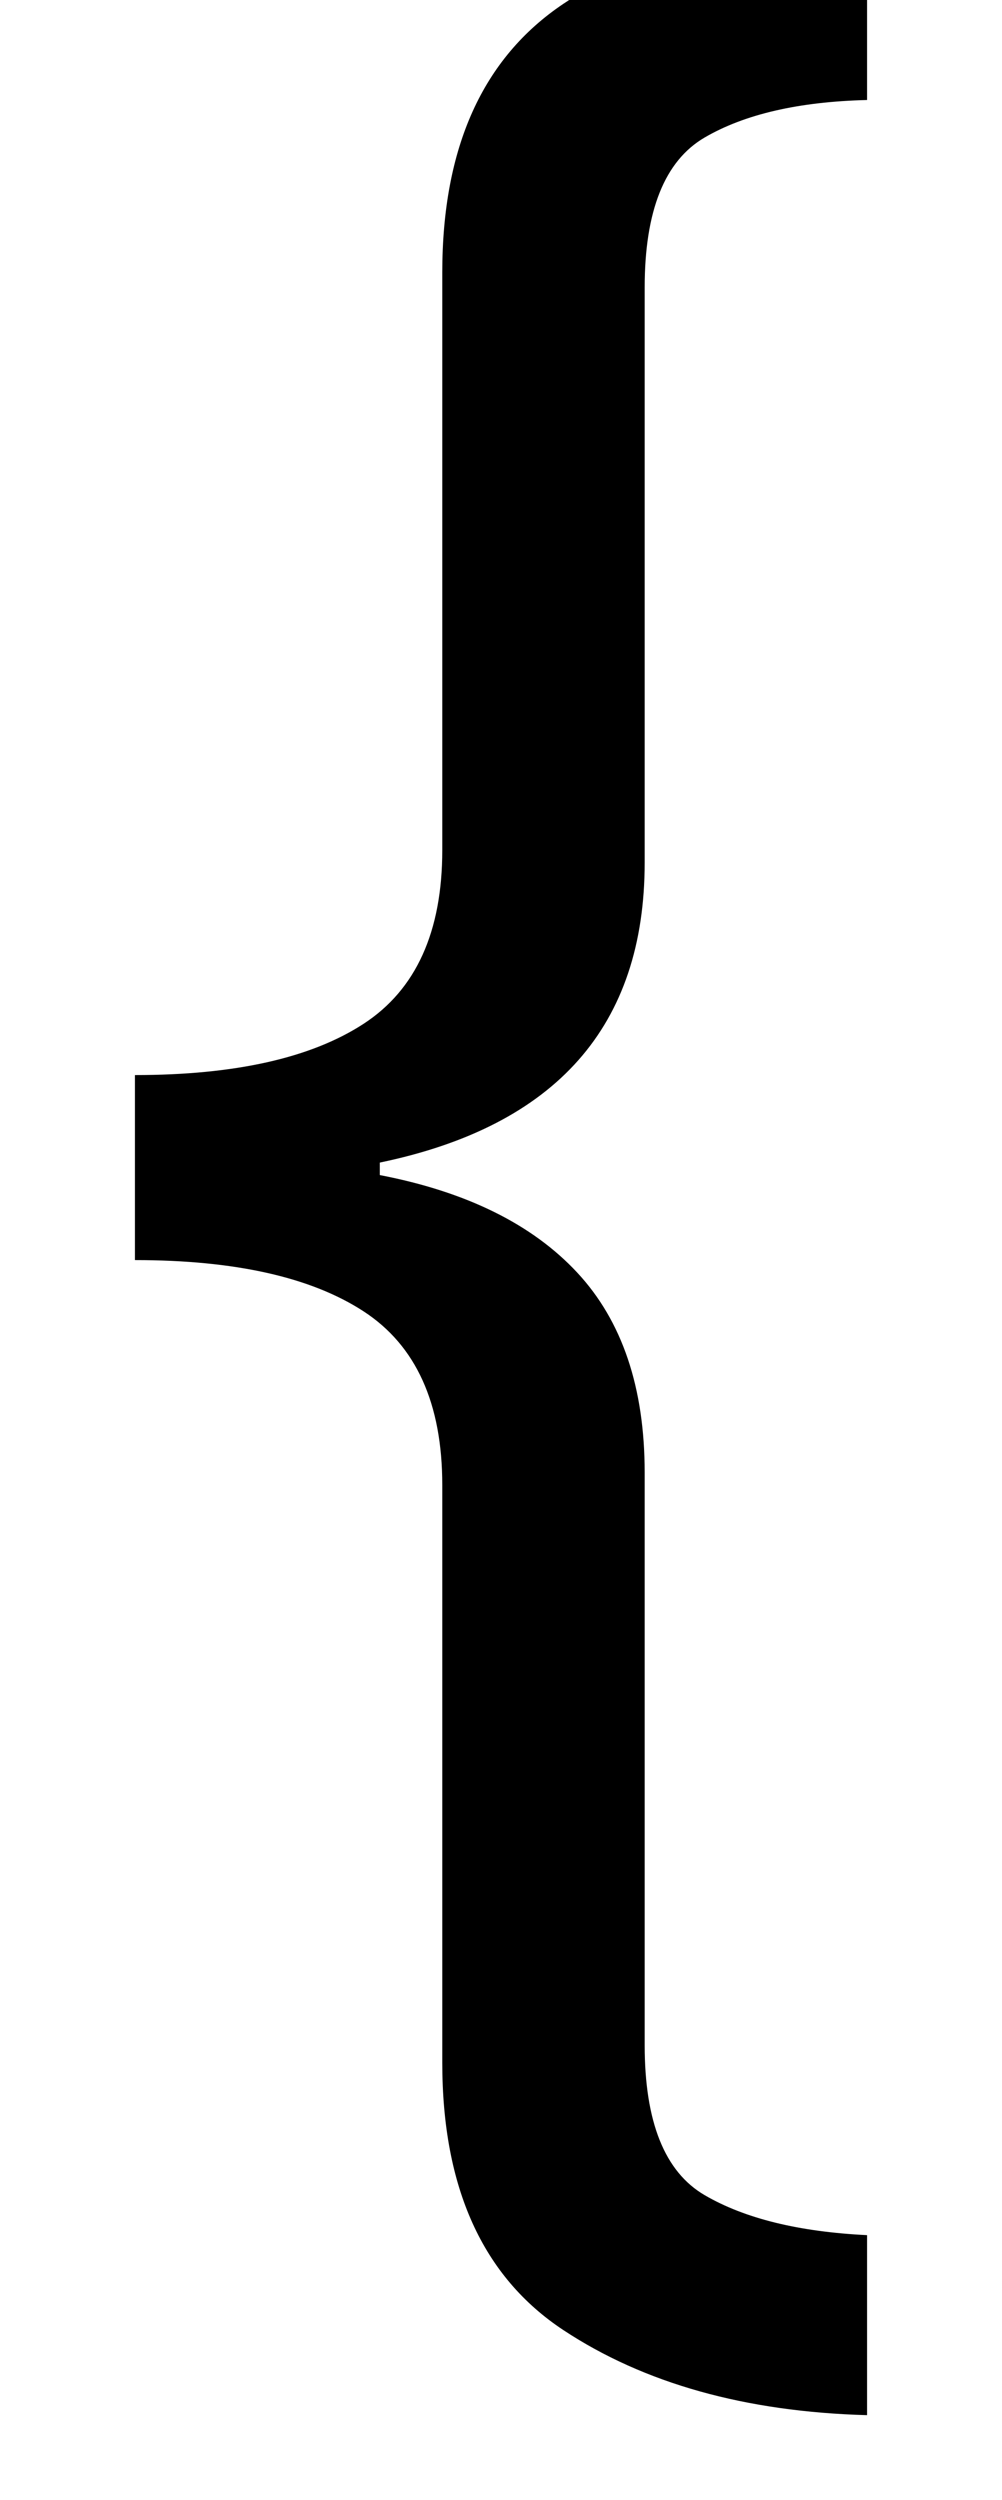
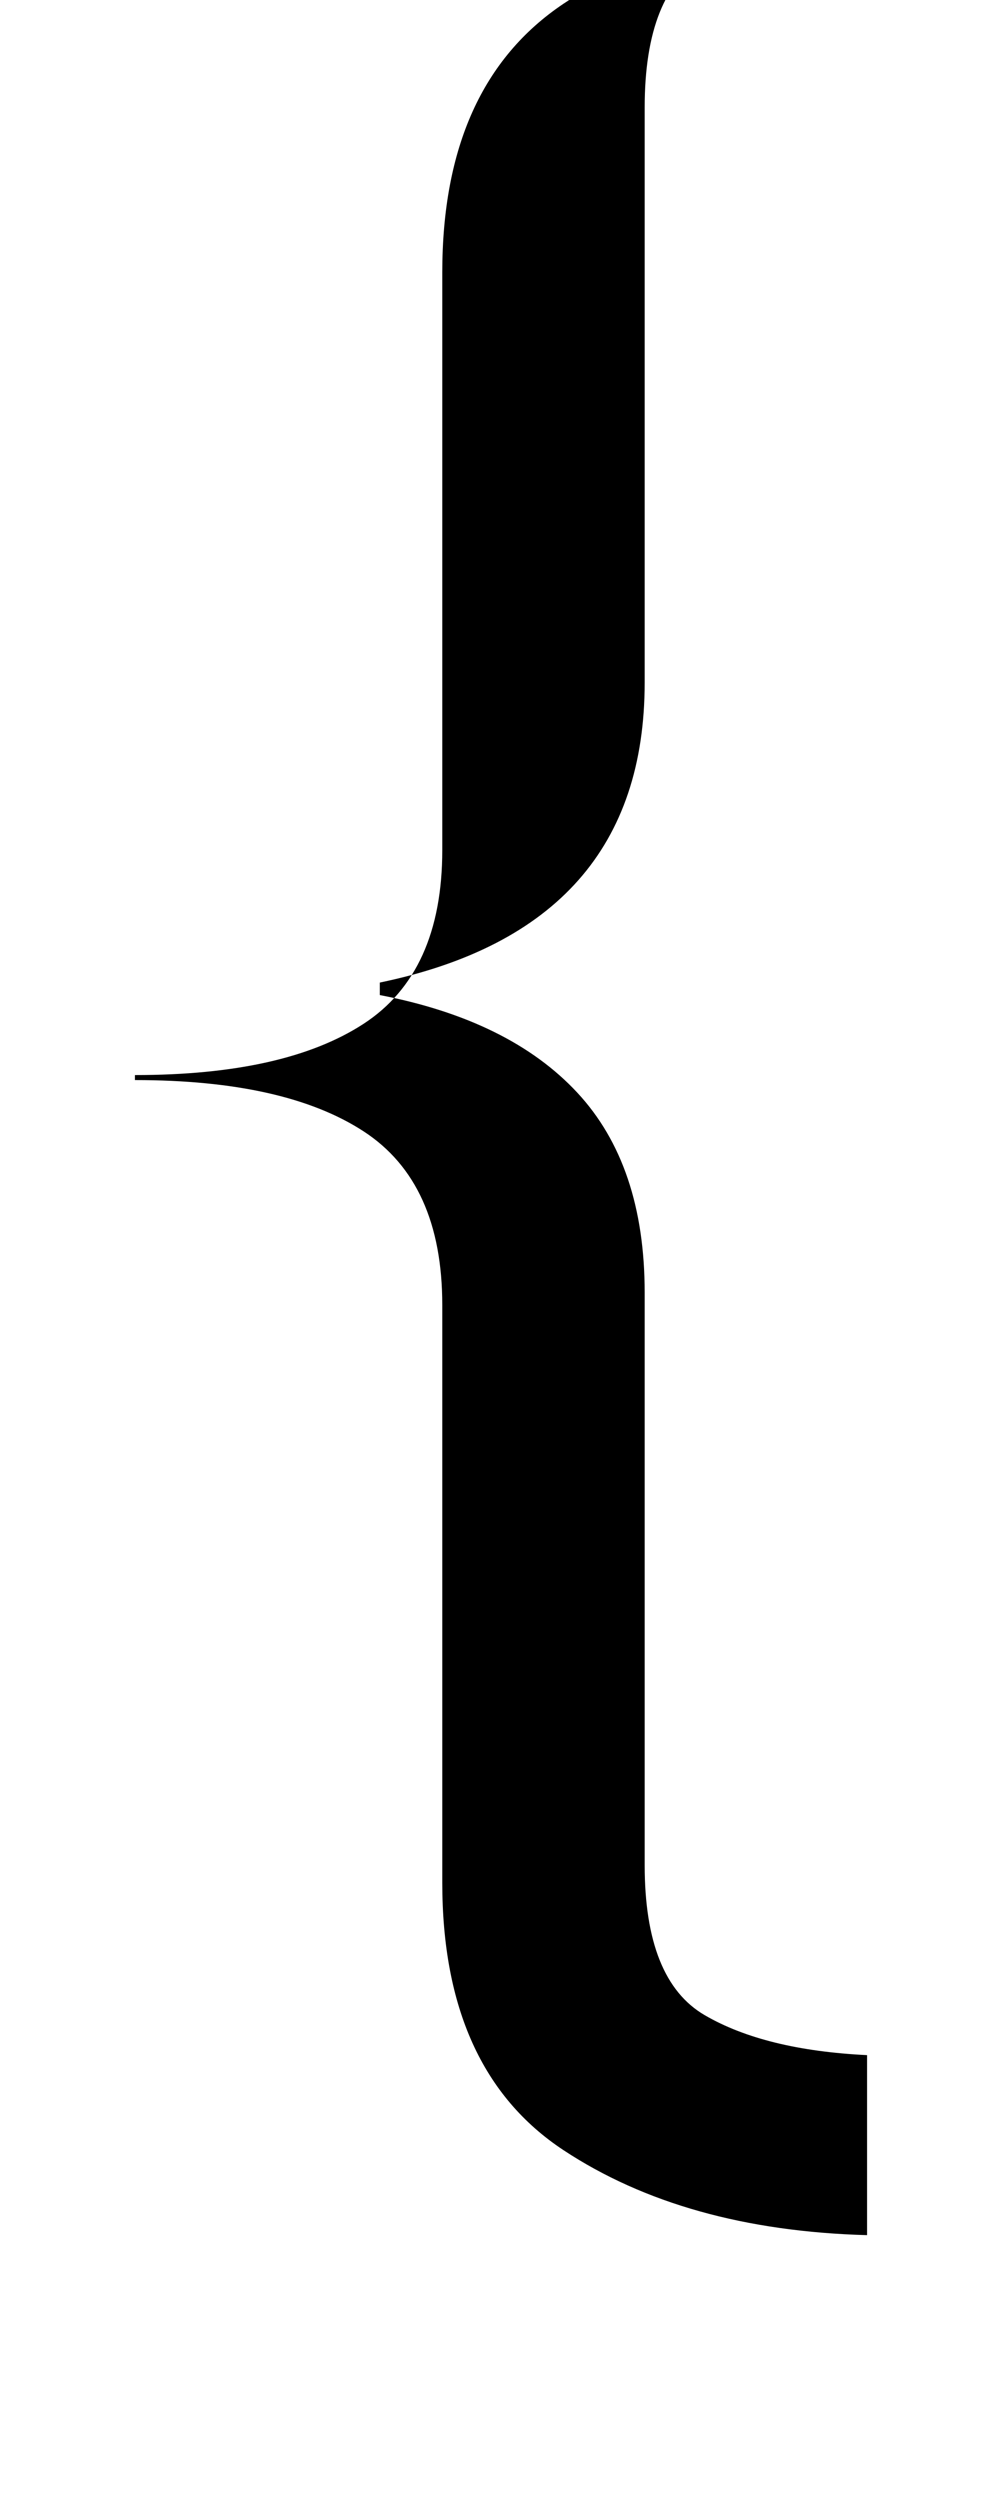
<svg xmlns="http://www.w3.org/2000/svg" version="1.1" viewBox="-10 0 401 1000">
-   <path fill="currentColor" d="M44 430q60 0 91.5 -20.5t31.5 -69.5v-231q0 -75 48.5 -107.5t121.5 -33.5v72q-41 1 -65 15t-24 60v230q0 98 -106 120v5q52 10 79 39t27 80v229q0 46 24 60t65 16v72q-73 -2 -121.5 -34t-48.5 -107v-231q0 -49 -31.5 -69.5t-91.5 -20.5v-74z" />
+   <path fill="currentColor" d="M44 430q60 0 91.5 -20.5t31.5 -69.5v-231q0 -75 48.5 -107.5t121.5 -33.5q-41 1 -65 15t-24 60v230q0 98 -106 120v5q52 10 79 39t27 80v229q0 46 24 60t65 16v72q-73 -2 -121.5 -34t-48.5 -107v-231q0 -49 -31.5 -69.5t-91.5 -20.5v-74z" />
</svg>